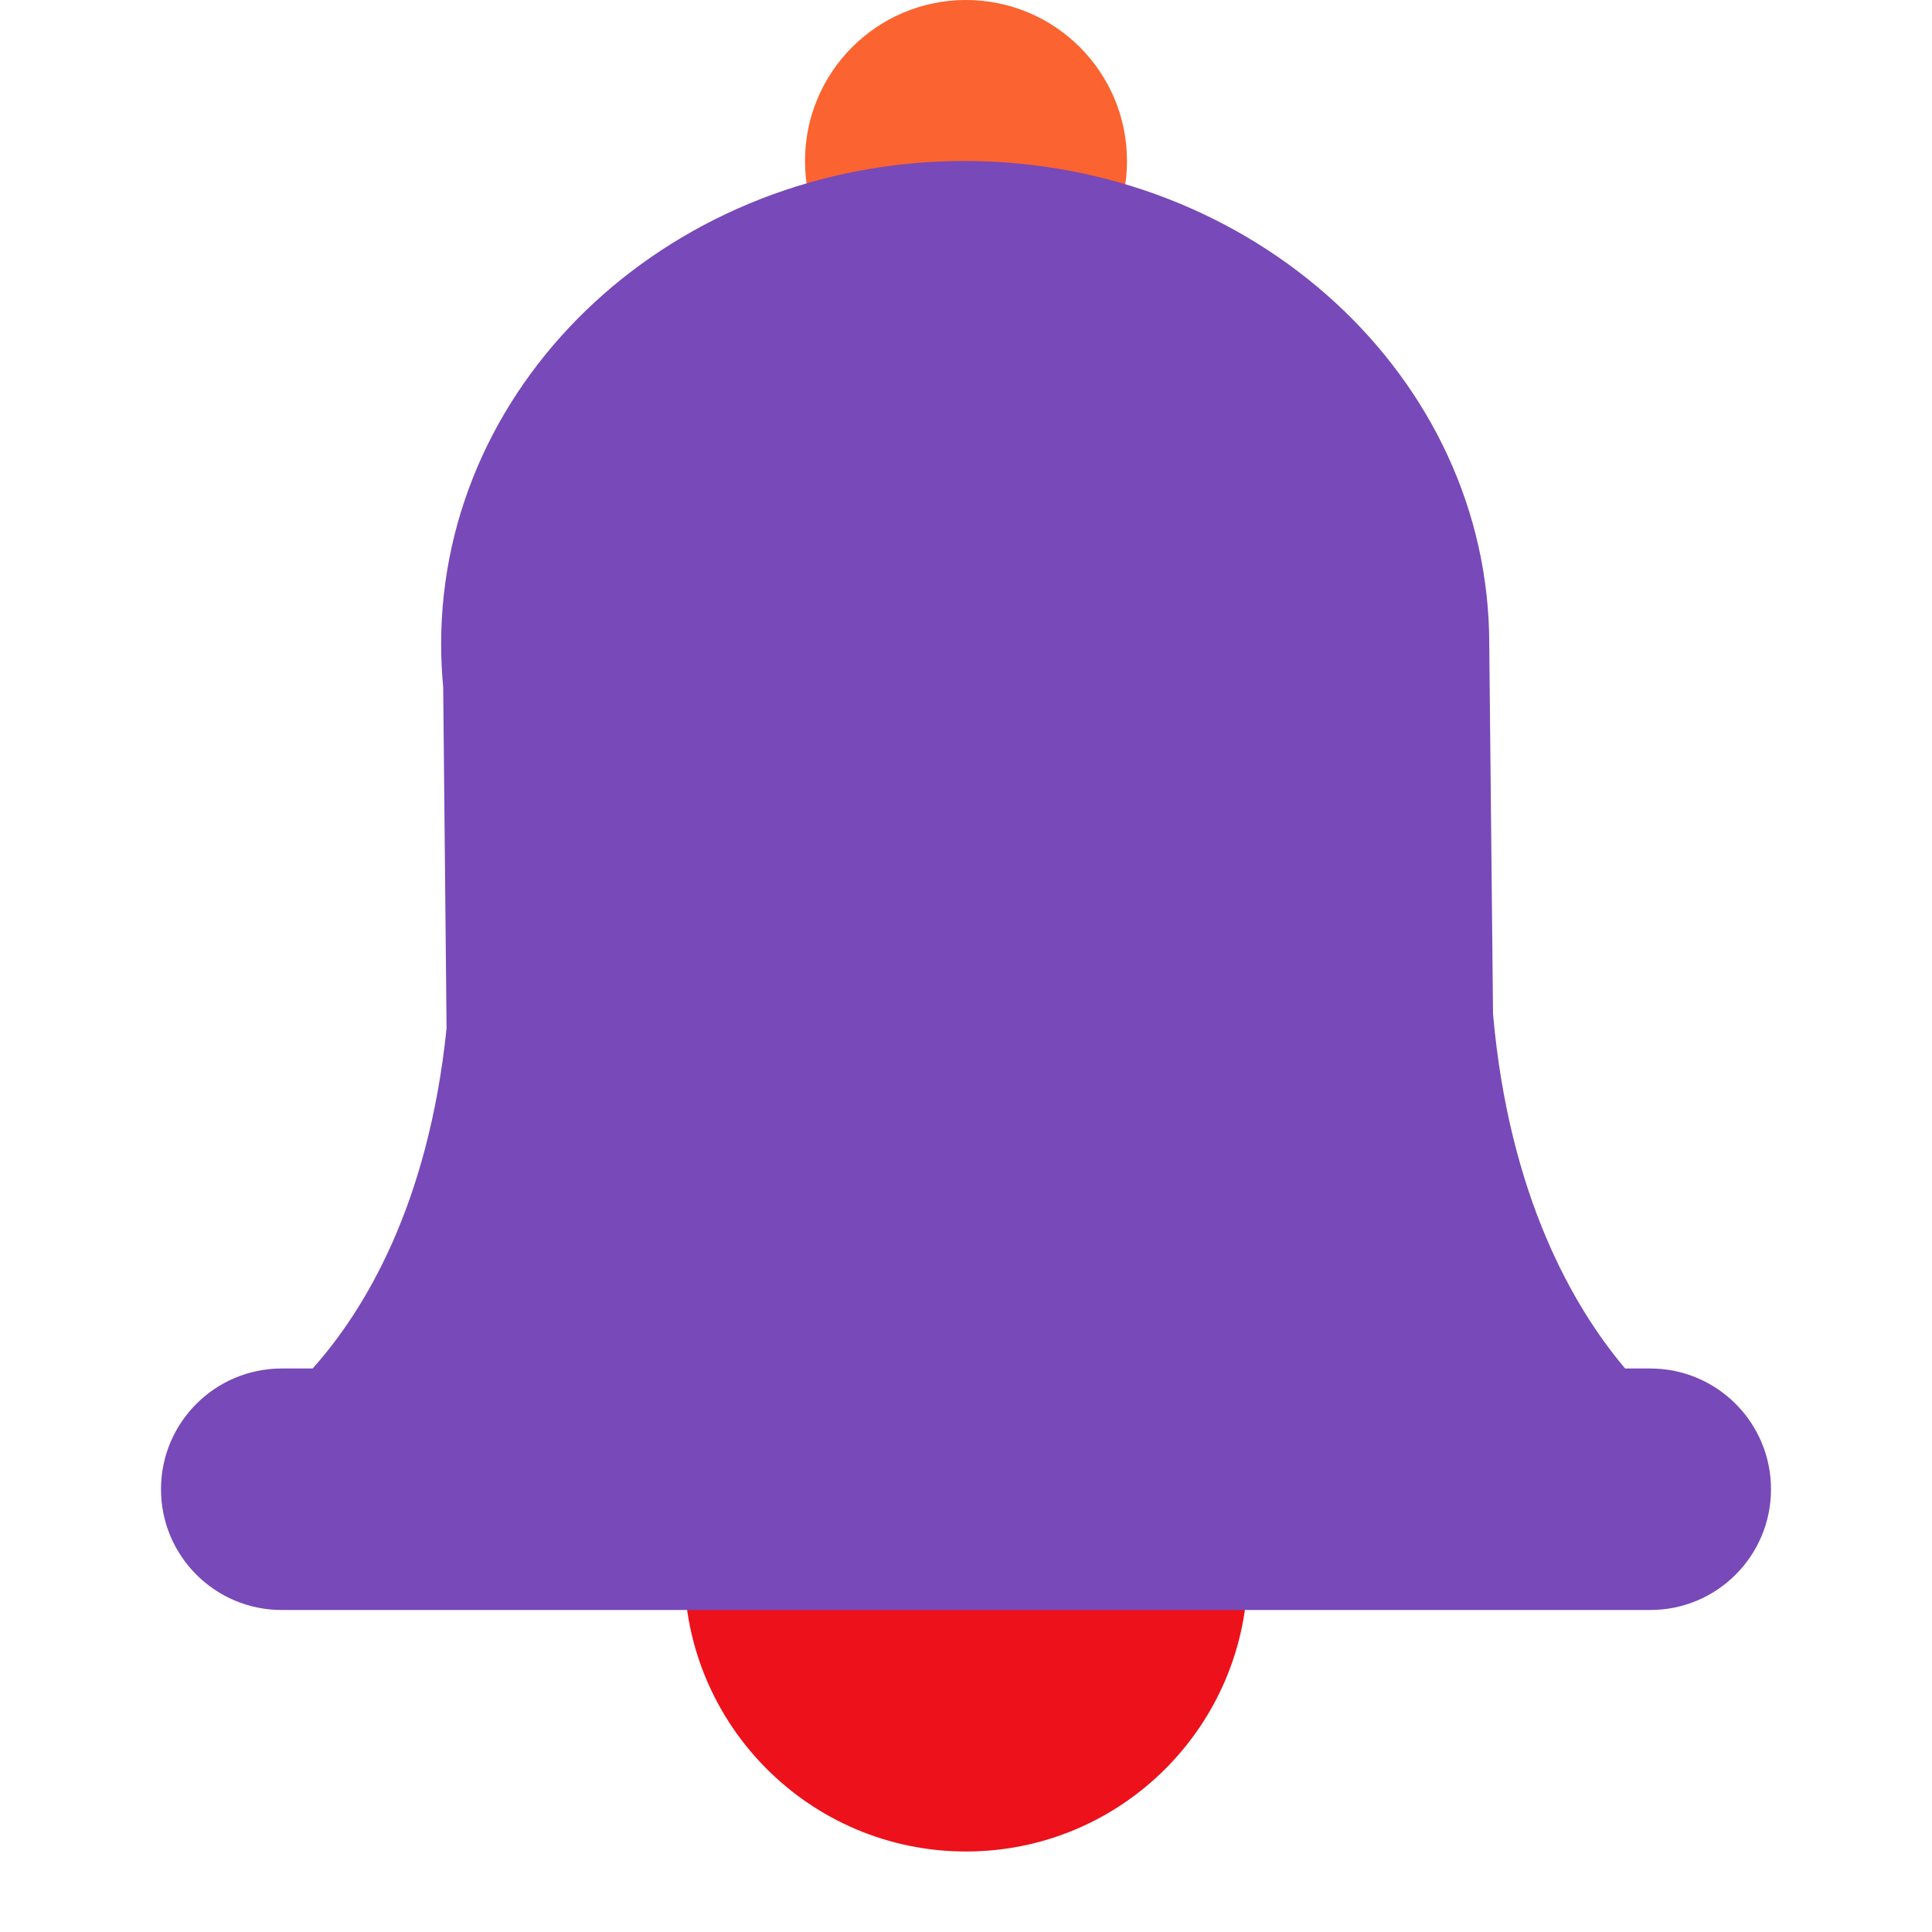
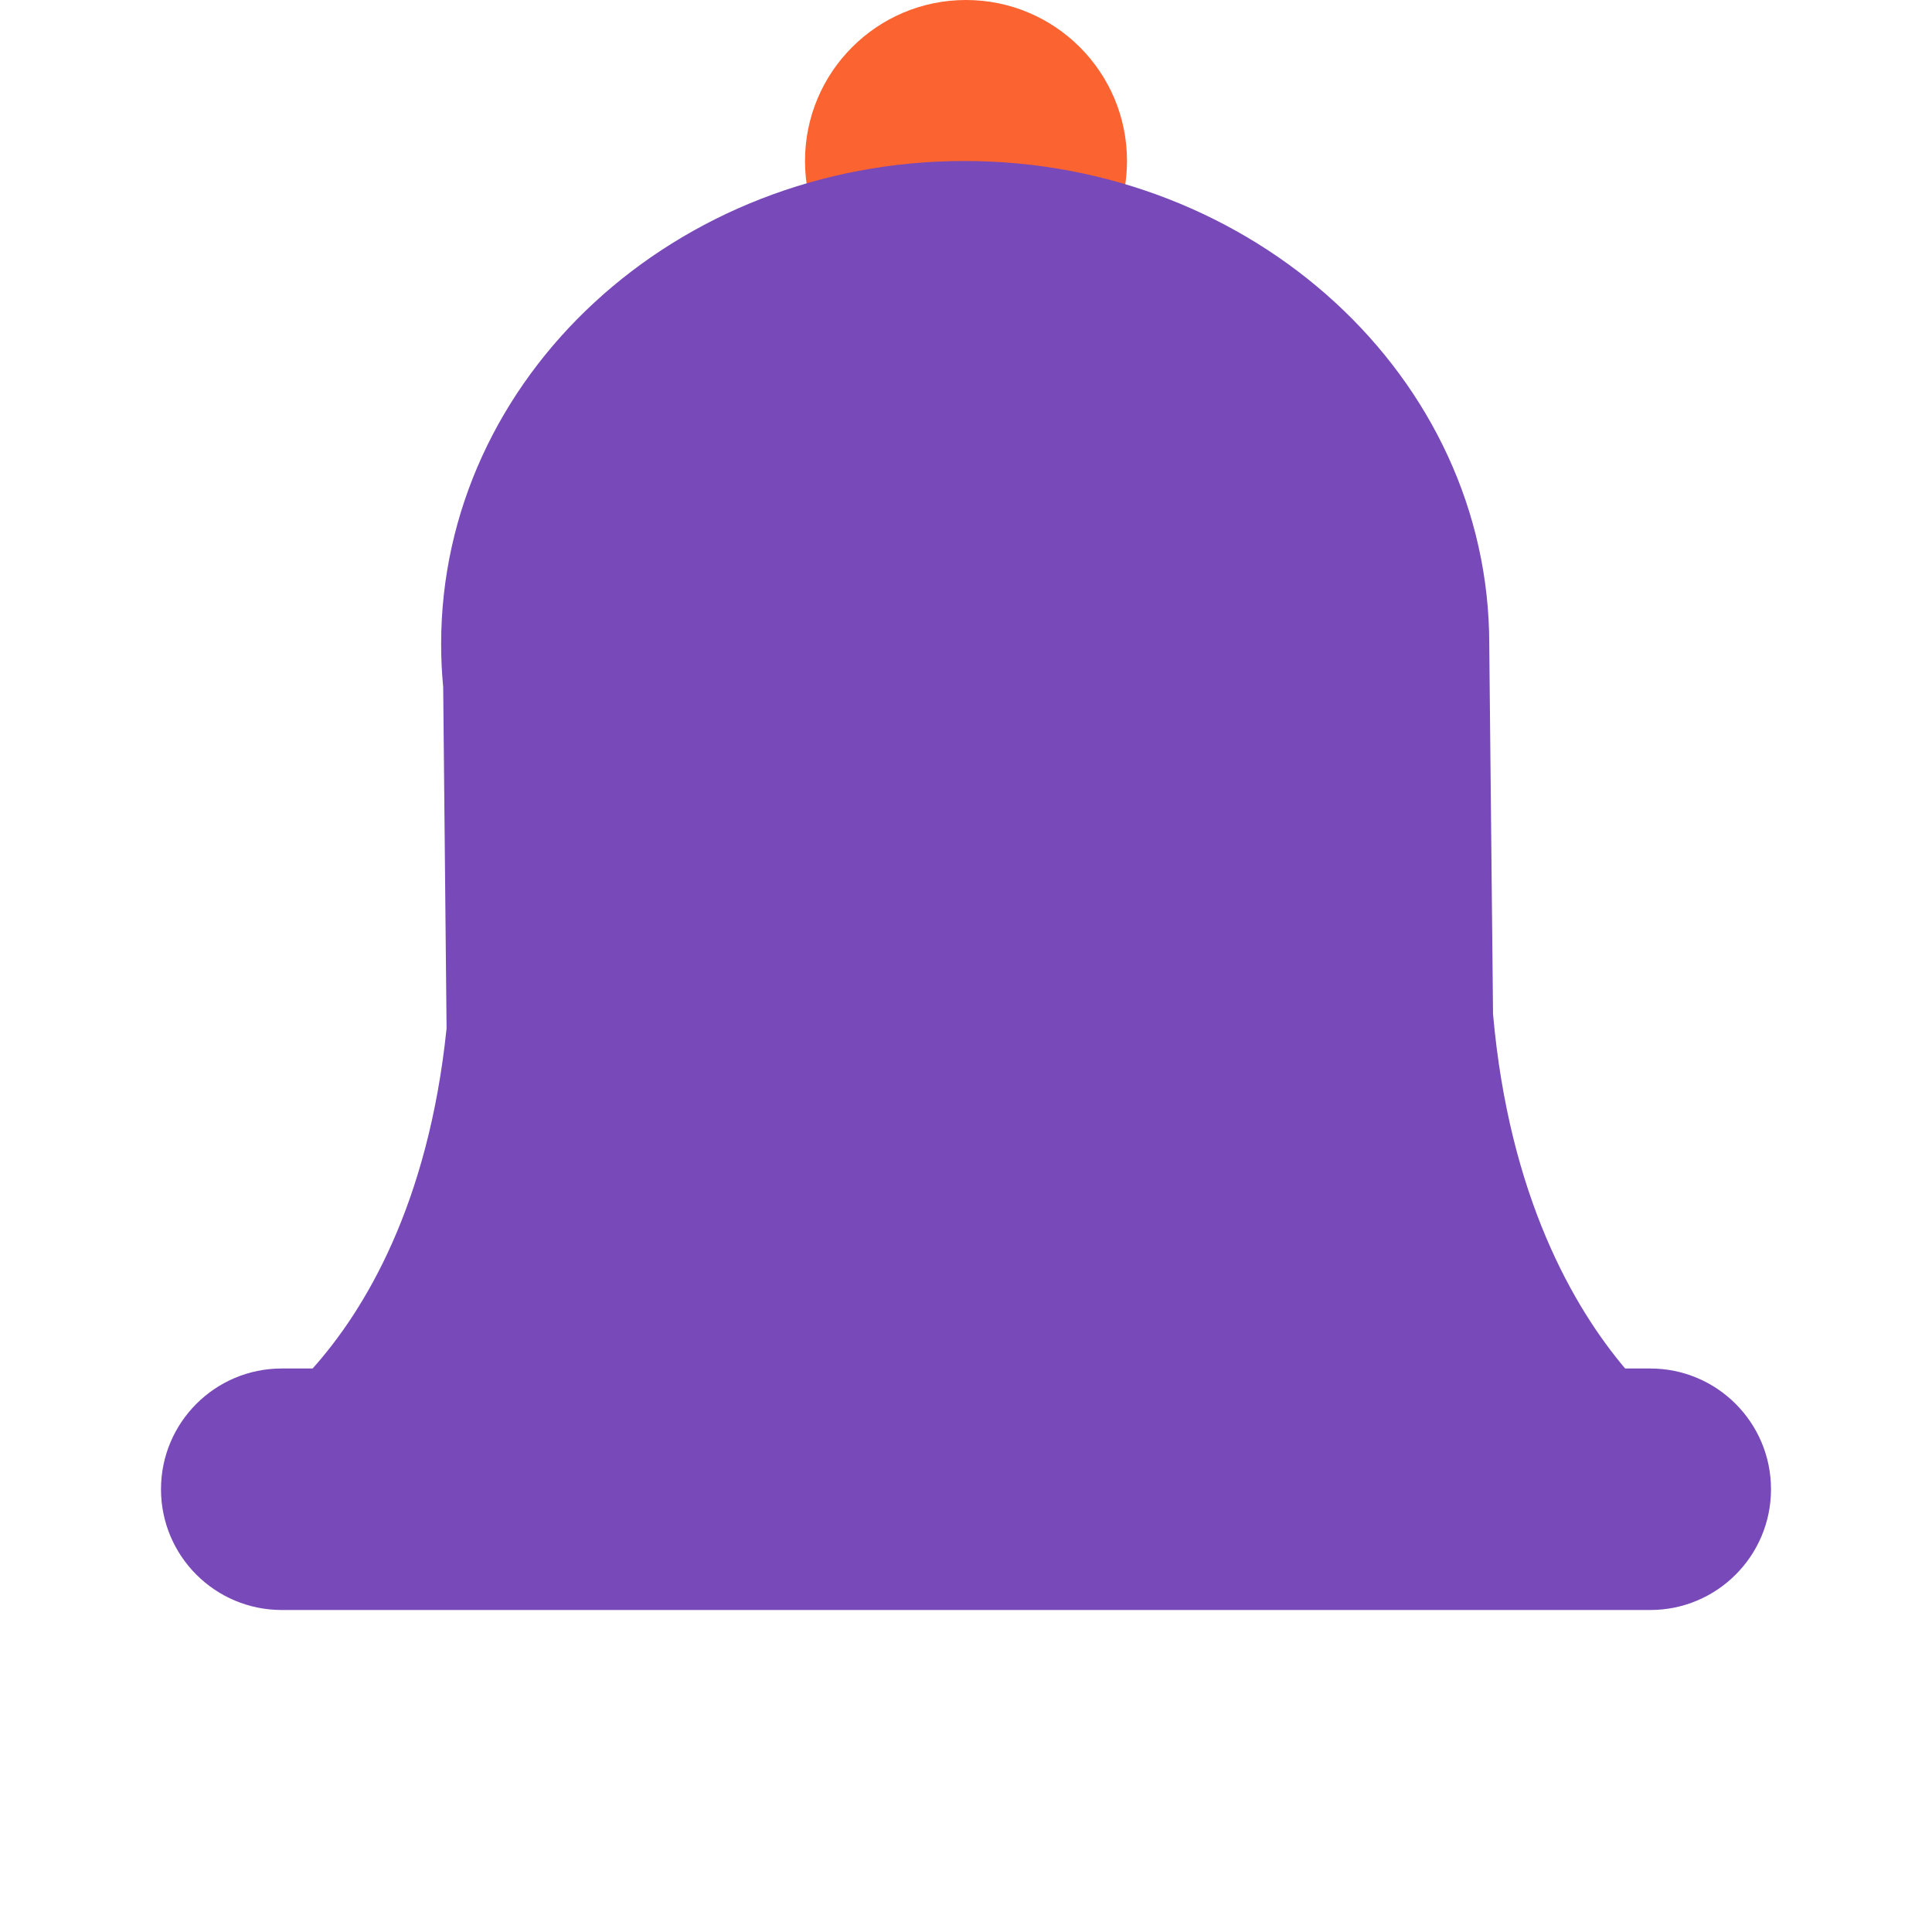
<svg xmlns="http://www.w3.org/2000/svg" width="48" height="48" viewBox="0 0 48 48" fill="none">
-   <path fill-rule="evenodd" clip-rule="evenodd" d="M24 46C27.866 46 31 42.866 31 39C31 35.134 27.866 32 24 32C20.134 32 17 35.134 17 39C17 42.866 20.134 46 24 46Z" fill="#EC111A" />
  <path fill-rule="evenodd" clip-rule="evenodd" d="M24 8C26.209 8 28 6.209 28 4C28 1.791 26.209 0 24 0C21.791 0 20 1.791 20 4C20 6.209 21.791 8 24 8Z" fill="#FB6330" />
  <path fill-rule="evenodd" clip-rule="evenodd" d="M37 16L37.094 25.195C37.497 29.744 39.108 32.498 40.376 34H41C42.657 34 44 35.343 44 37C44 38.657 42.657 40 41 40H7C5.343 40 4 38.657 4 37C4 35.343 5.343 34 7 34H7.767C9.052 32.562 10.641 29.946 11.095 25.55L11.011 17.07C10.977 16.717 10.96 16.361 10.96 16C10.96 9.373 16.78 4 23.96 4C31.139 4 37 9.373 37 16Z" fill="#7849B8" />
</svg>